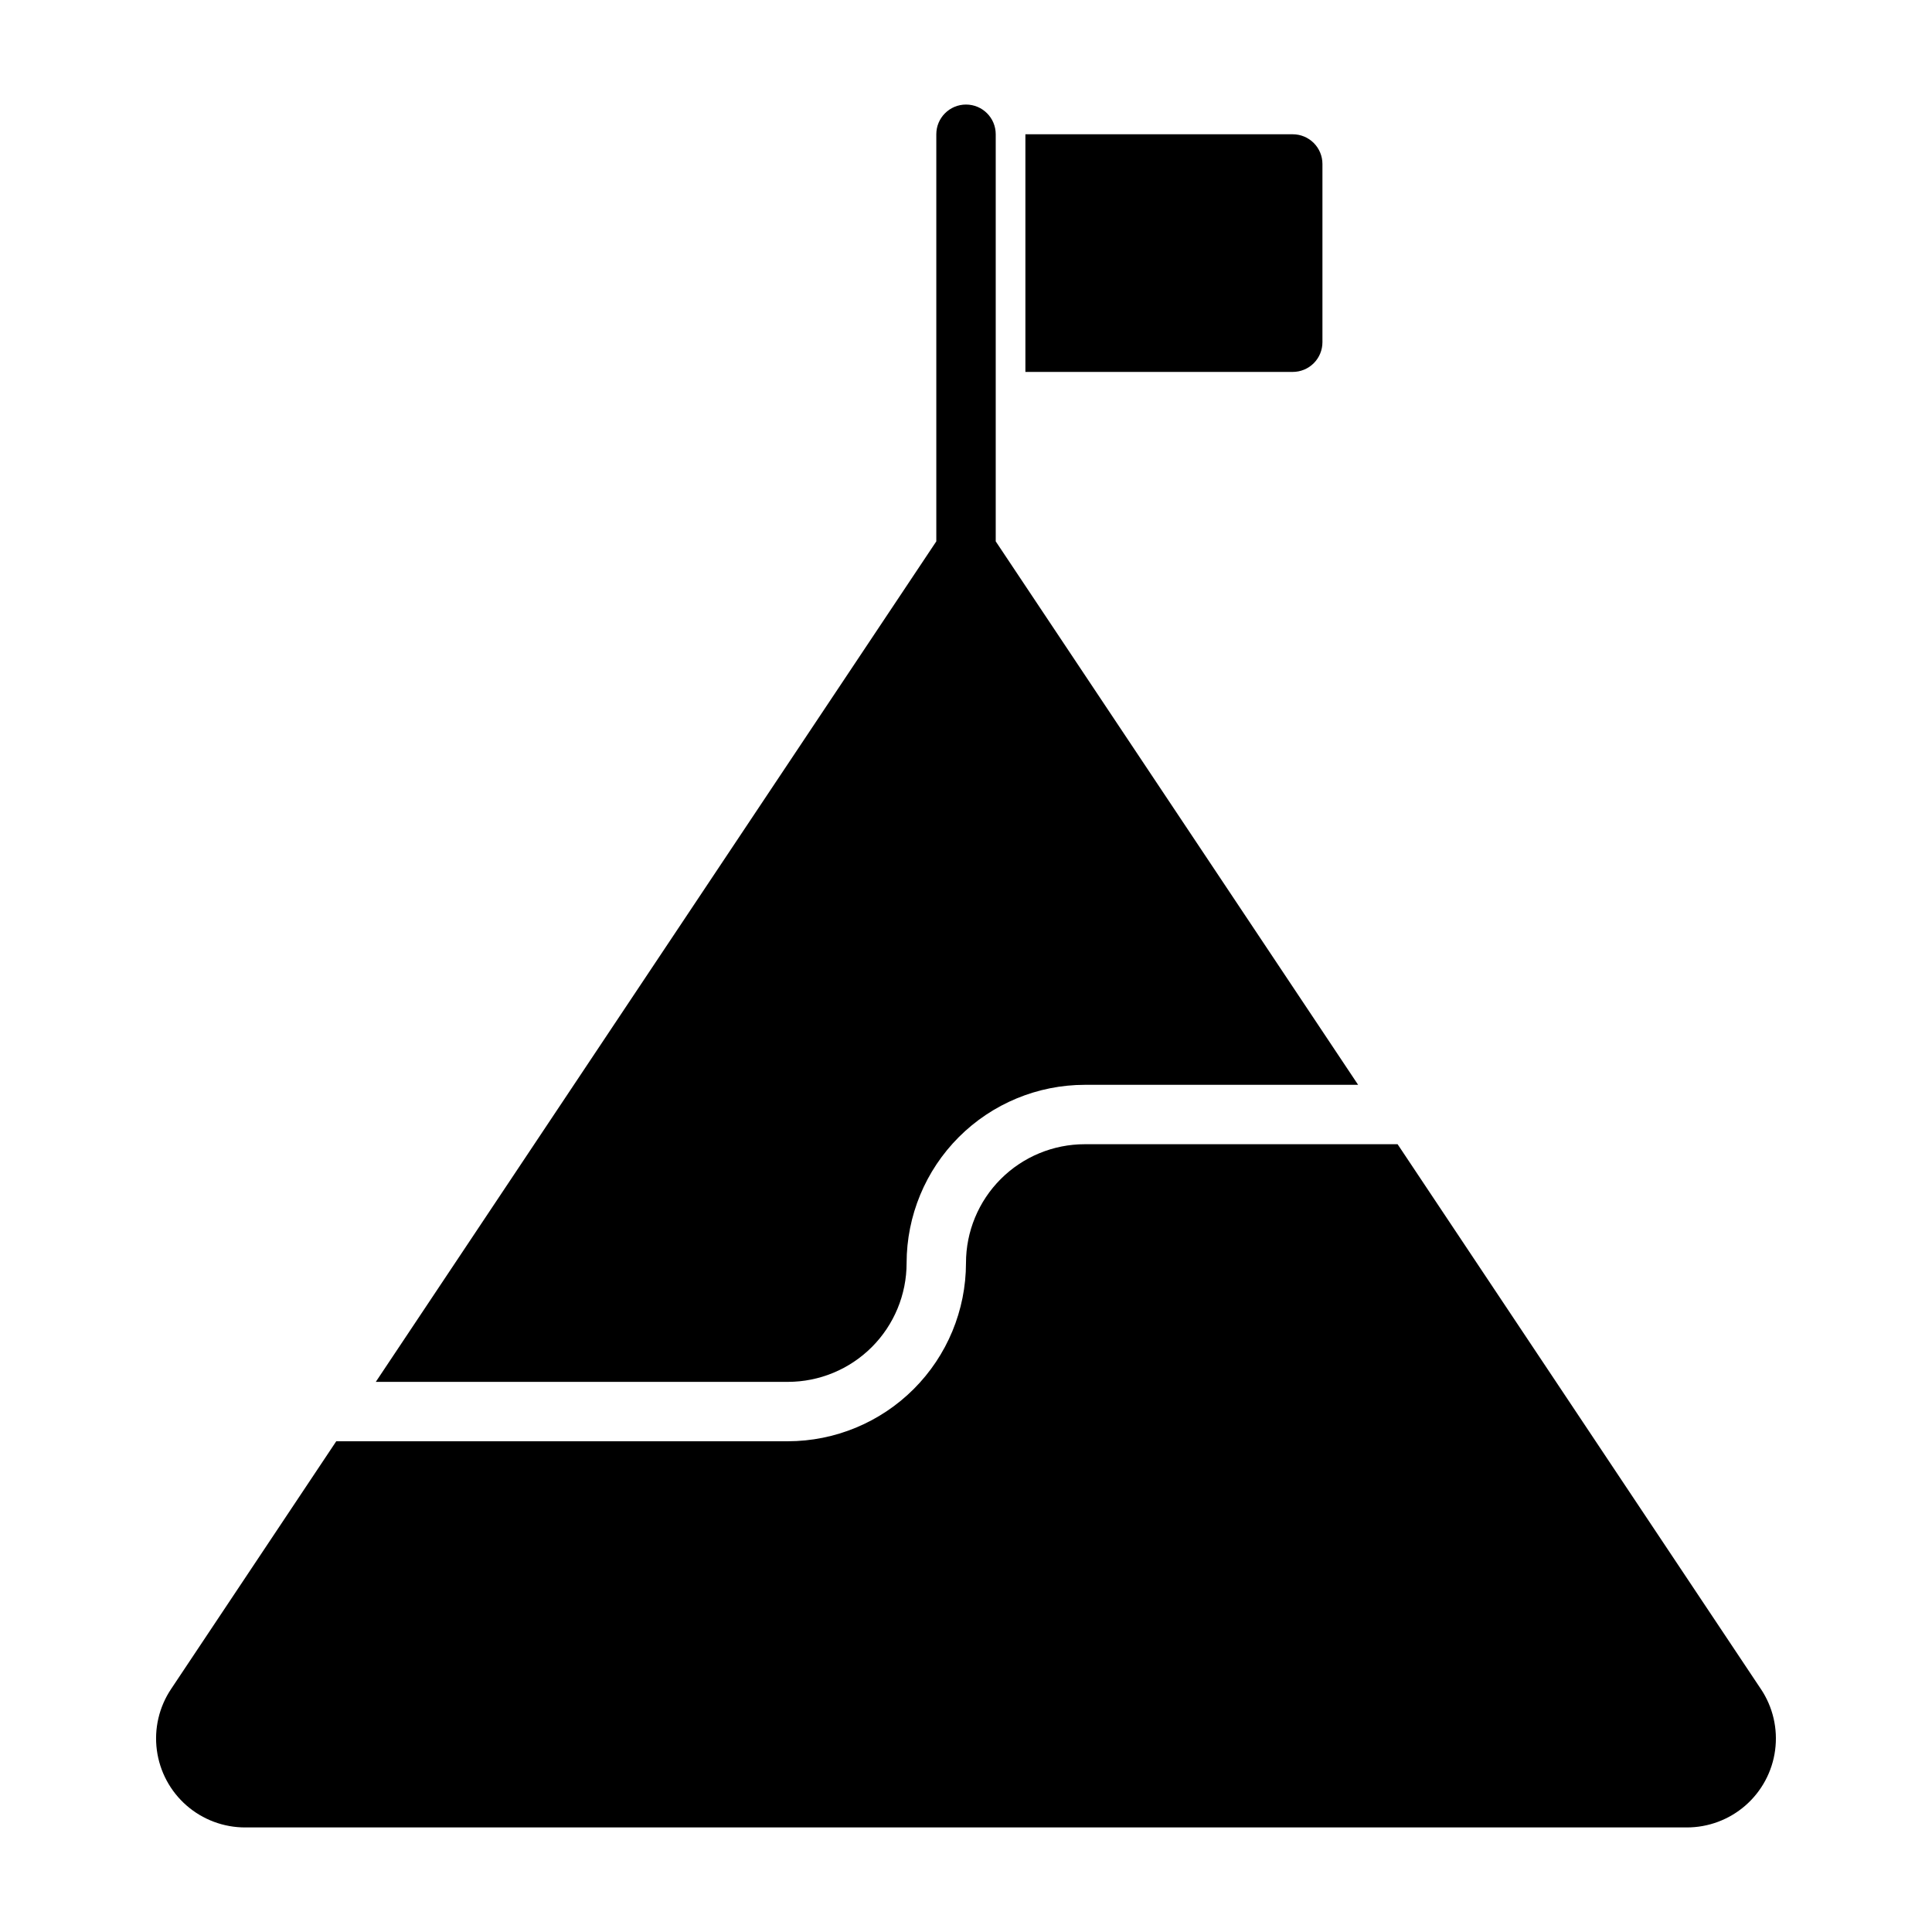
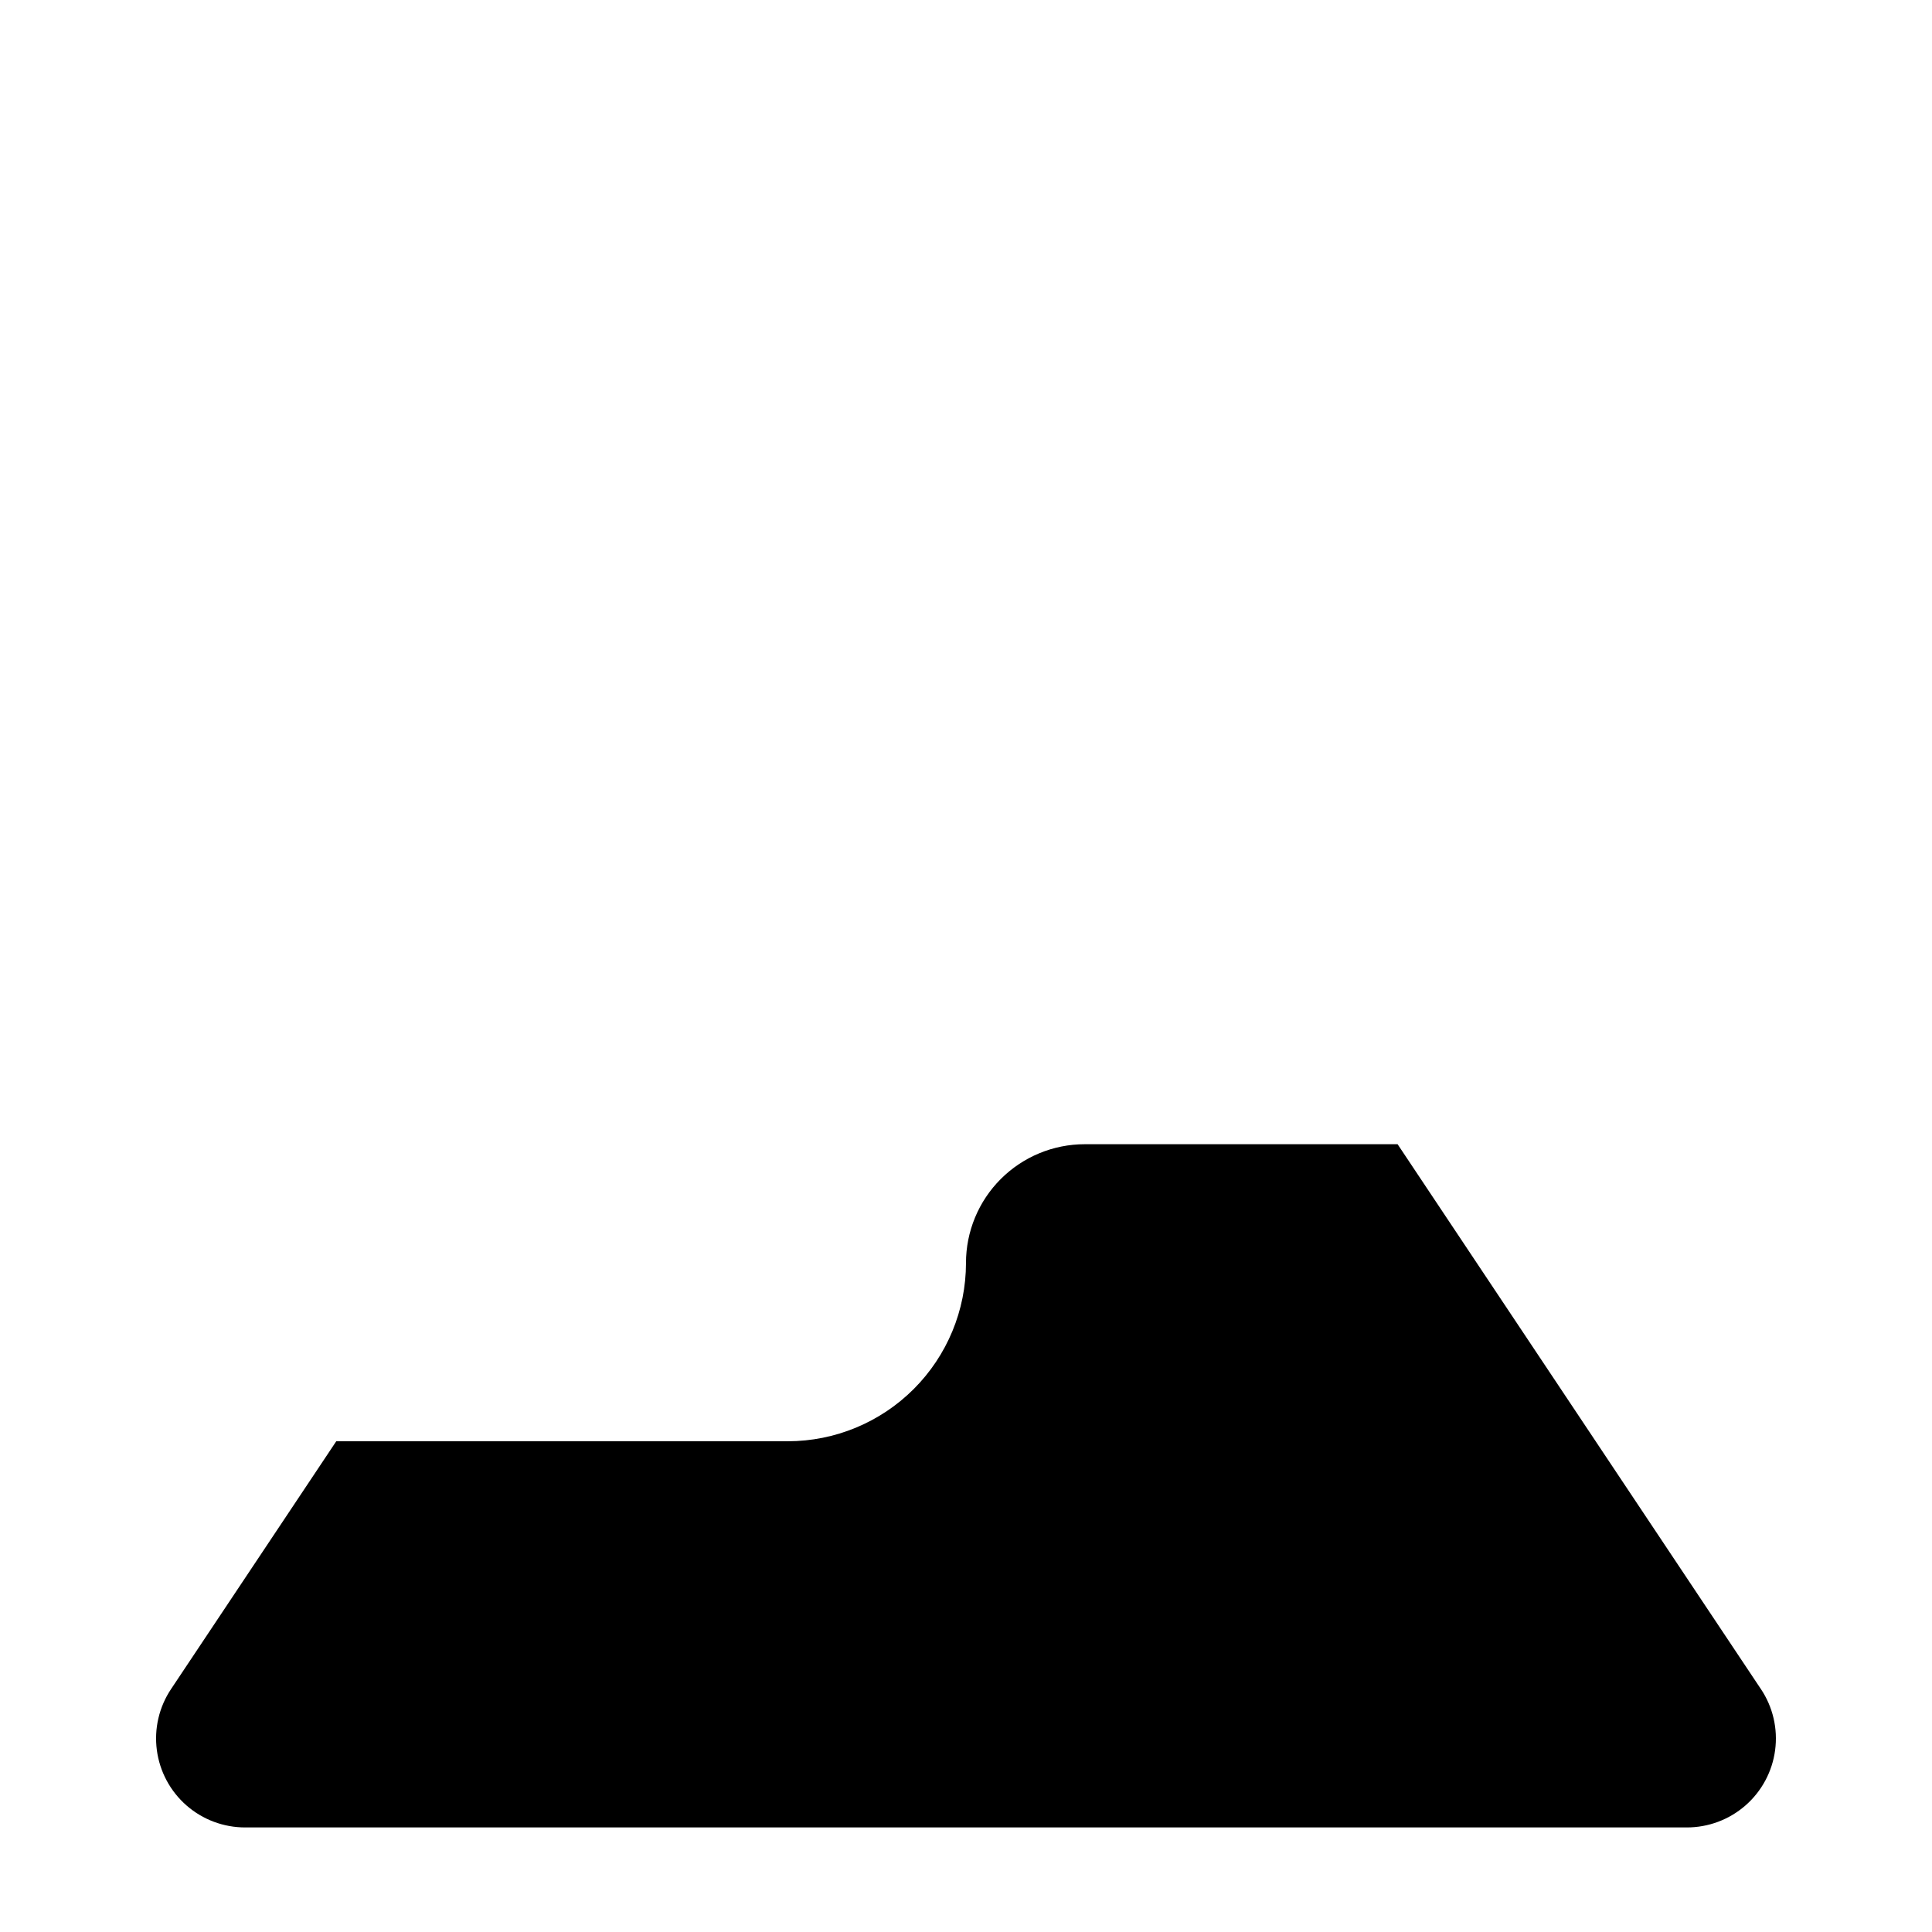
<svg xmlns="http://www.w3.org/2000/svg" fill="#000000" width="800px" height="800px" version="1.1" viewBox="144 144 512 512">
  <g>
-     <path d="m494.46 234.69v-47.234c0-2.086-0.828-4.09-2.305-5.566-1.477-1.477-3.477-2.305-5.566-2.305h-70.848v62.977h70.848c2.09 0 4.09-0.828 5.566-2.305 1.477-1.477 2.305-3.481 2.305-5.566z" />
    <path d="m610.65 591.61-96.273-144.38h-82.891c-8.355-0.004-16.363 3.316-22.27 9.219-5.906 5.906-9.223 13.918-9.219 22.27-0.012 12.523-4.992 24.531-13.848 33.387-8.855 8.855-20.863 13.836-33.387 13.844h-119.65l-43.77 65.656c-3.188 4.762-4.527 10.523-3.773 16.203 0.754 5.68 3.547 10.891 7.863 14.66s9.859 5.836 15.59 5.82h381.95c5.731 0.016 11.273-2.051 15.59-5.82s7.113-8.98 7.863-14.66c0.754-5.68-0.586-11.441-3.773-16.203z" />
-     <path d="m352.77 510.21c8.352 0.004 16.363-3.316 22.27-9.219 5.906-5.906 9.223-13.918 9.219-22.27 0.012-12.523 4.988-24.531 13.844-33.387 8.855-8.855 20.867-13.836 33.391-13.844h72.422l-96.039-144.02v-107.89c0-4.348-3.523-7.871-7.871-7.871s-7.875 3.523-7.875 7.871v107.89l-148.54 222.74z" />
  </g>
</svg>